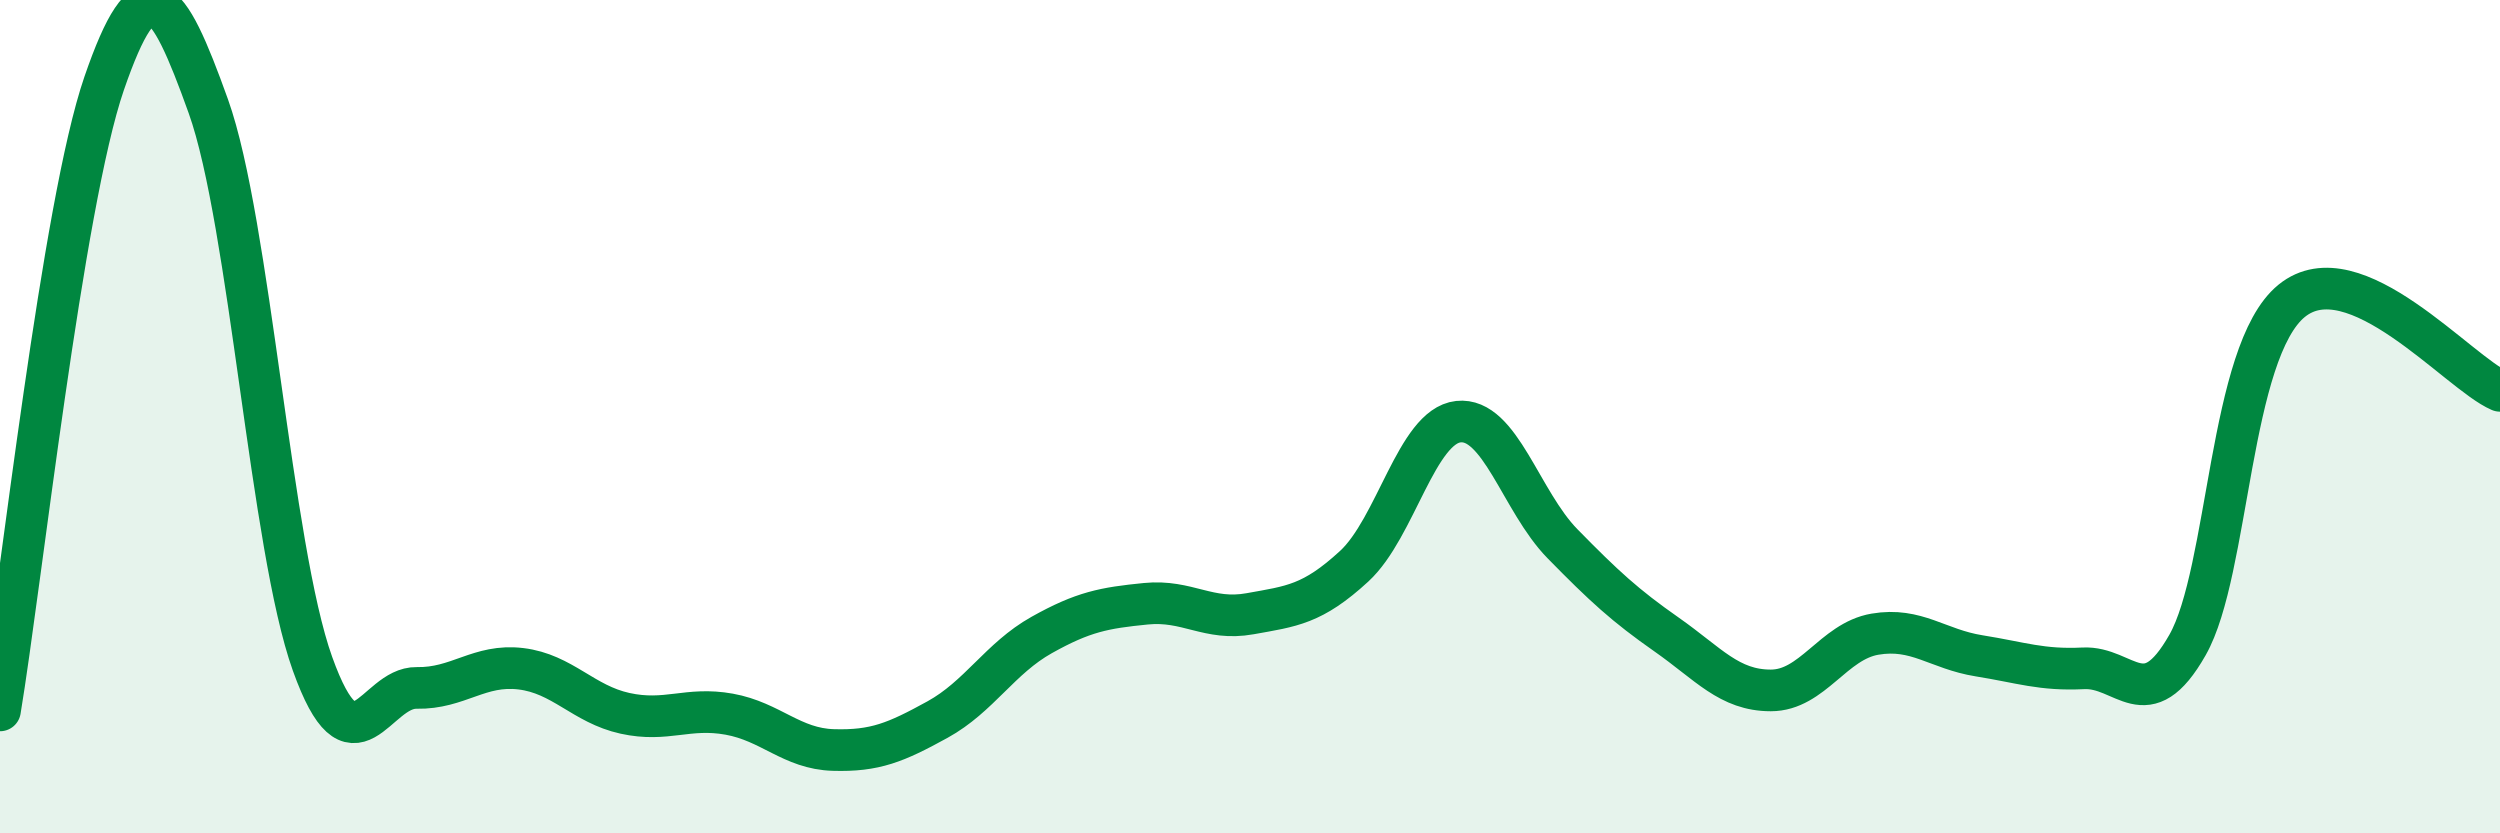
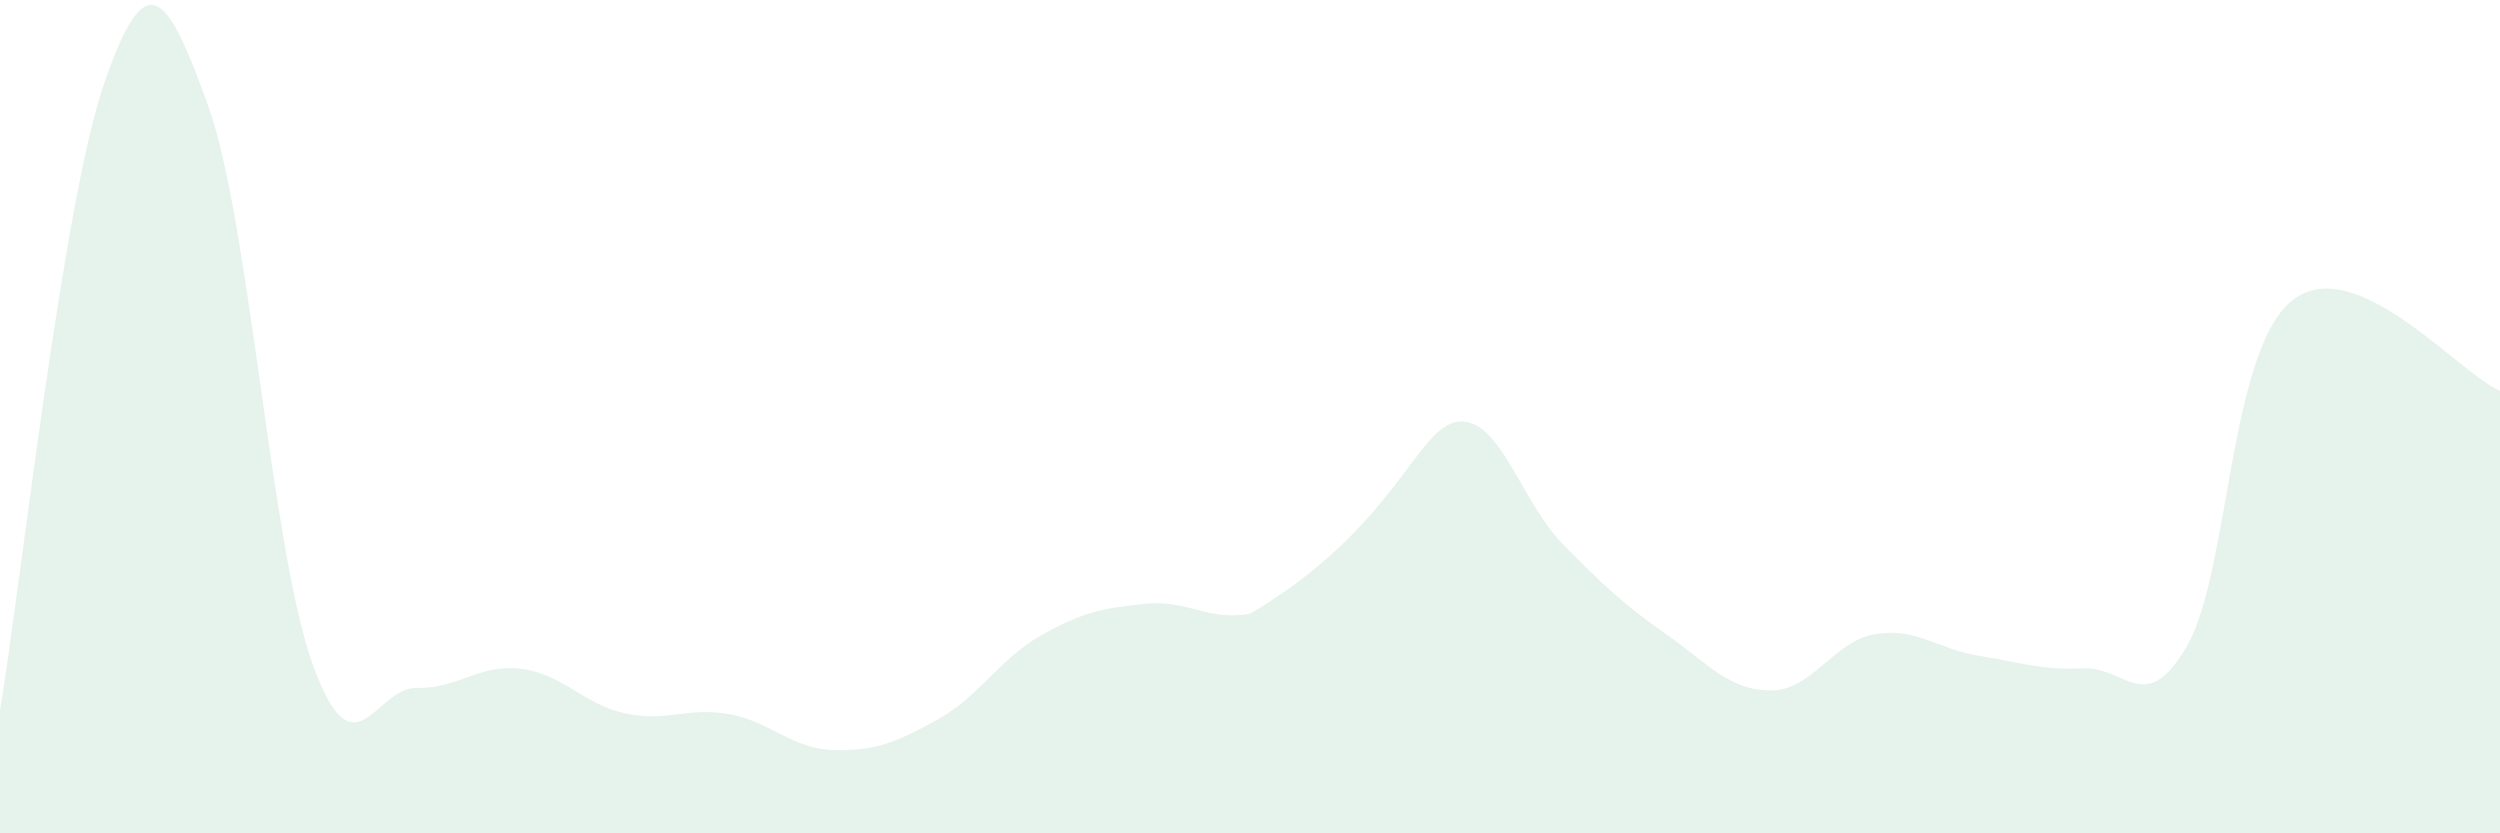
<svg xmlns="http://www.w3.org/2000/svg" width="60" height="20" viewBox="0 0 60 20">
-   <path d="M 0,17.05 C 0.5,14.04 1.5,4.9 2.5,2 C 3.5,-0.9 4,-0.24 5,2.55 C 6,5.34 6.5,13.14 7.5,15.93 C 8.5,18.72 9,16.49 10,16.51 C 11,16.53 11.5,15.93 12.5,16.05 C 13.5,16.17 14,16.9 15,17.12 C 16,17.34 16.5,16.96 17.5,17.14 C 18.5,17.32 19,17.97 20,18 C 21,18.03 21.5,17.82 22.5,17.27 C 23.5,16.72 24,15.8 25,15.24 C 26,14.68 26.5,14.59 27.5,14.49 C 28.5,14.39 29,14.91 30,14.73 C 31,14.55 31.5,14.51 32.5,13.59 C 33.5,12.67 34,10.23 35,10.12 C 36,10.01 36.5,12.03 37.5,13.05 C 38.5,14.07 39,14.53 40,15.23 C 41,15.93 41.5,16.57 42.5,16.57 C 43.5,16.57 44,15.39 45,15.22 C 46,15.05 46.5,15.58 47.5,15.74 C 48.5,15.9 49,16.09 50,16.04 C 51,15.99 51.5,17.24 52.5,15.48 C 53.5,13.72 53.5,8.44 55,7.22 C 56.5,6 59,8.95 60,9.38L60 20L0 20Z" fill="#008740" opacity="0.1" stroke-linecap="round" stroke-linejoin="round" />
-   <path d="M 0,17.05 C 0.5,14.04 1.5,4.9 2.5,2 C 3.5,-0.9 4,-0.24 5,2.55 C 6,5.34 6.5,13.14 7.5,15.93 C 8.5,18.72 9,16.49 10,16.51 C 11,16.53 11.5,15.93 12.5,16.05 C 13.5,16.17 14,16.9 15,17.12 C 16,17.34 16.5,16.96 17.5,17.14 C 18.5,17.32 19,17.97 20,18 C 21,18.03 21.5,17.82 22.5,17.27 C 23.5,16.72 24,15.8 25,15.24 C 26,14.68 26.5,14.59 27.5,14.49 C 28.5,14.39 29,14.91 30,14.73 C 31,14.55 31.5,14.51 32.5,13.59 C 33.5,12.67 34,10.23 35,10.12 C 36,10.01 36.5,12.03 37.5,13.05 C 38.5,14.07 39,14.53 40,15.23 C 41,15.93 41.5,16.57 42.5,16.57 C 43.5,16.57 44,15.39 45,15.22 C 46,15.05 46.5,15.58 47.5,15.74 C 48.5,15.9 49,16.09 50,16.04 C 51,15.99 51.5,17.24 52.5,15.48 C 53.5,13.72 53.5,8.44 55,7.22 C 56.5,6 59,8.95 60,9.38" stroke="#008740" stroke-width="1" fill="none" stroke-linecap="round" stroke-linejoin="round" />
+   <path d="M 0,17.05 C 0.5,14.04 1.5,4.9 2.5,2 C 3.5,-0.9 4,-0.24 5,2.55 C 6,5.34 6.5,13.14 7.5,15.93 C 8.5,18.72 9,16.49 10,16.51 C 11,16.53 11.5,15.93 12.5,16.05 C 13.5,16.17 14,16.9 15,17.12 C 16,17.34 16.5,16.96 17.5,17.14 C 18.5,17.32 19,17.97 20,18 C 21,18.03 21.5,17.82 22.5,17.27 C 23.5,16.72 24,15.8 25,15.24 C 26,14.68 26.5,14.59 27.5,14.49 C 28.5,14.39 29,14.91 30,14.73 C 33.5,12.67 34,10.23 35,10.12 C 36,10.01 36.5,12.03 37.5,13.05 C 38.5,14.07 39,14.53 40,15.23 C 41,15.93 41.5,16.57 42.5,16.57 C 43.5,16.57 44,15.39 45,15.22 C 46,15.05 46.5,15.58 47.5,15.74 C 48.5,15.9 49,16.09 50,16.04 C 51,15.99 51.5,17.24 52.5,15.48 C 53.5,13.72 53.5,8.44 55,7.22 C 56.5,6 59,8.95 60,9.38L60 20L0 20Z" fill="#008740" opacity="0.1" stroke-linecap="round" stroke-linejoin="round" />
</svg>